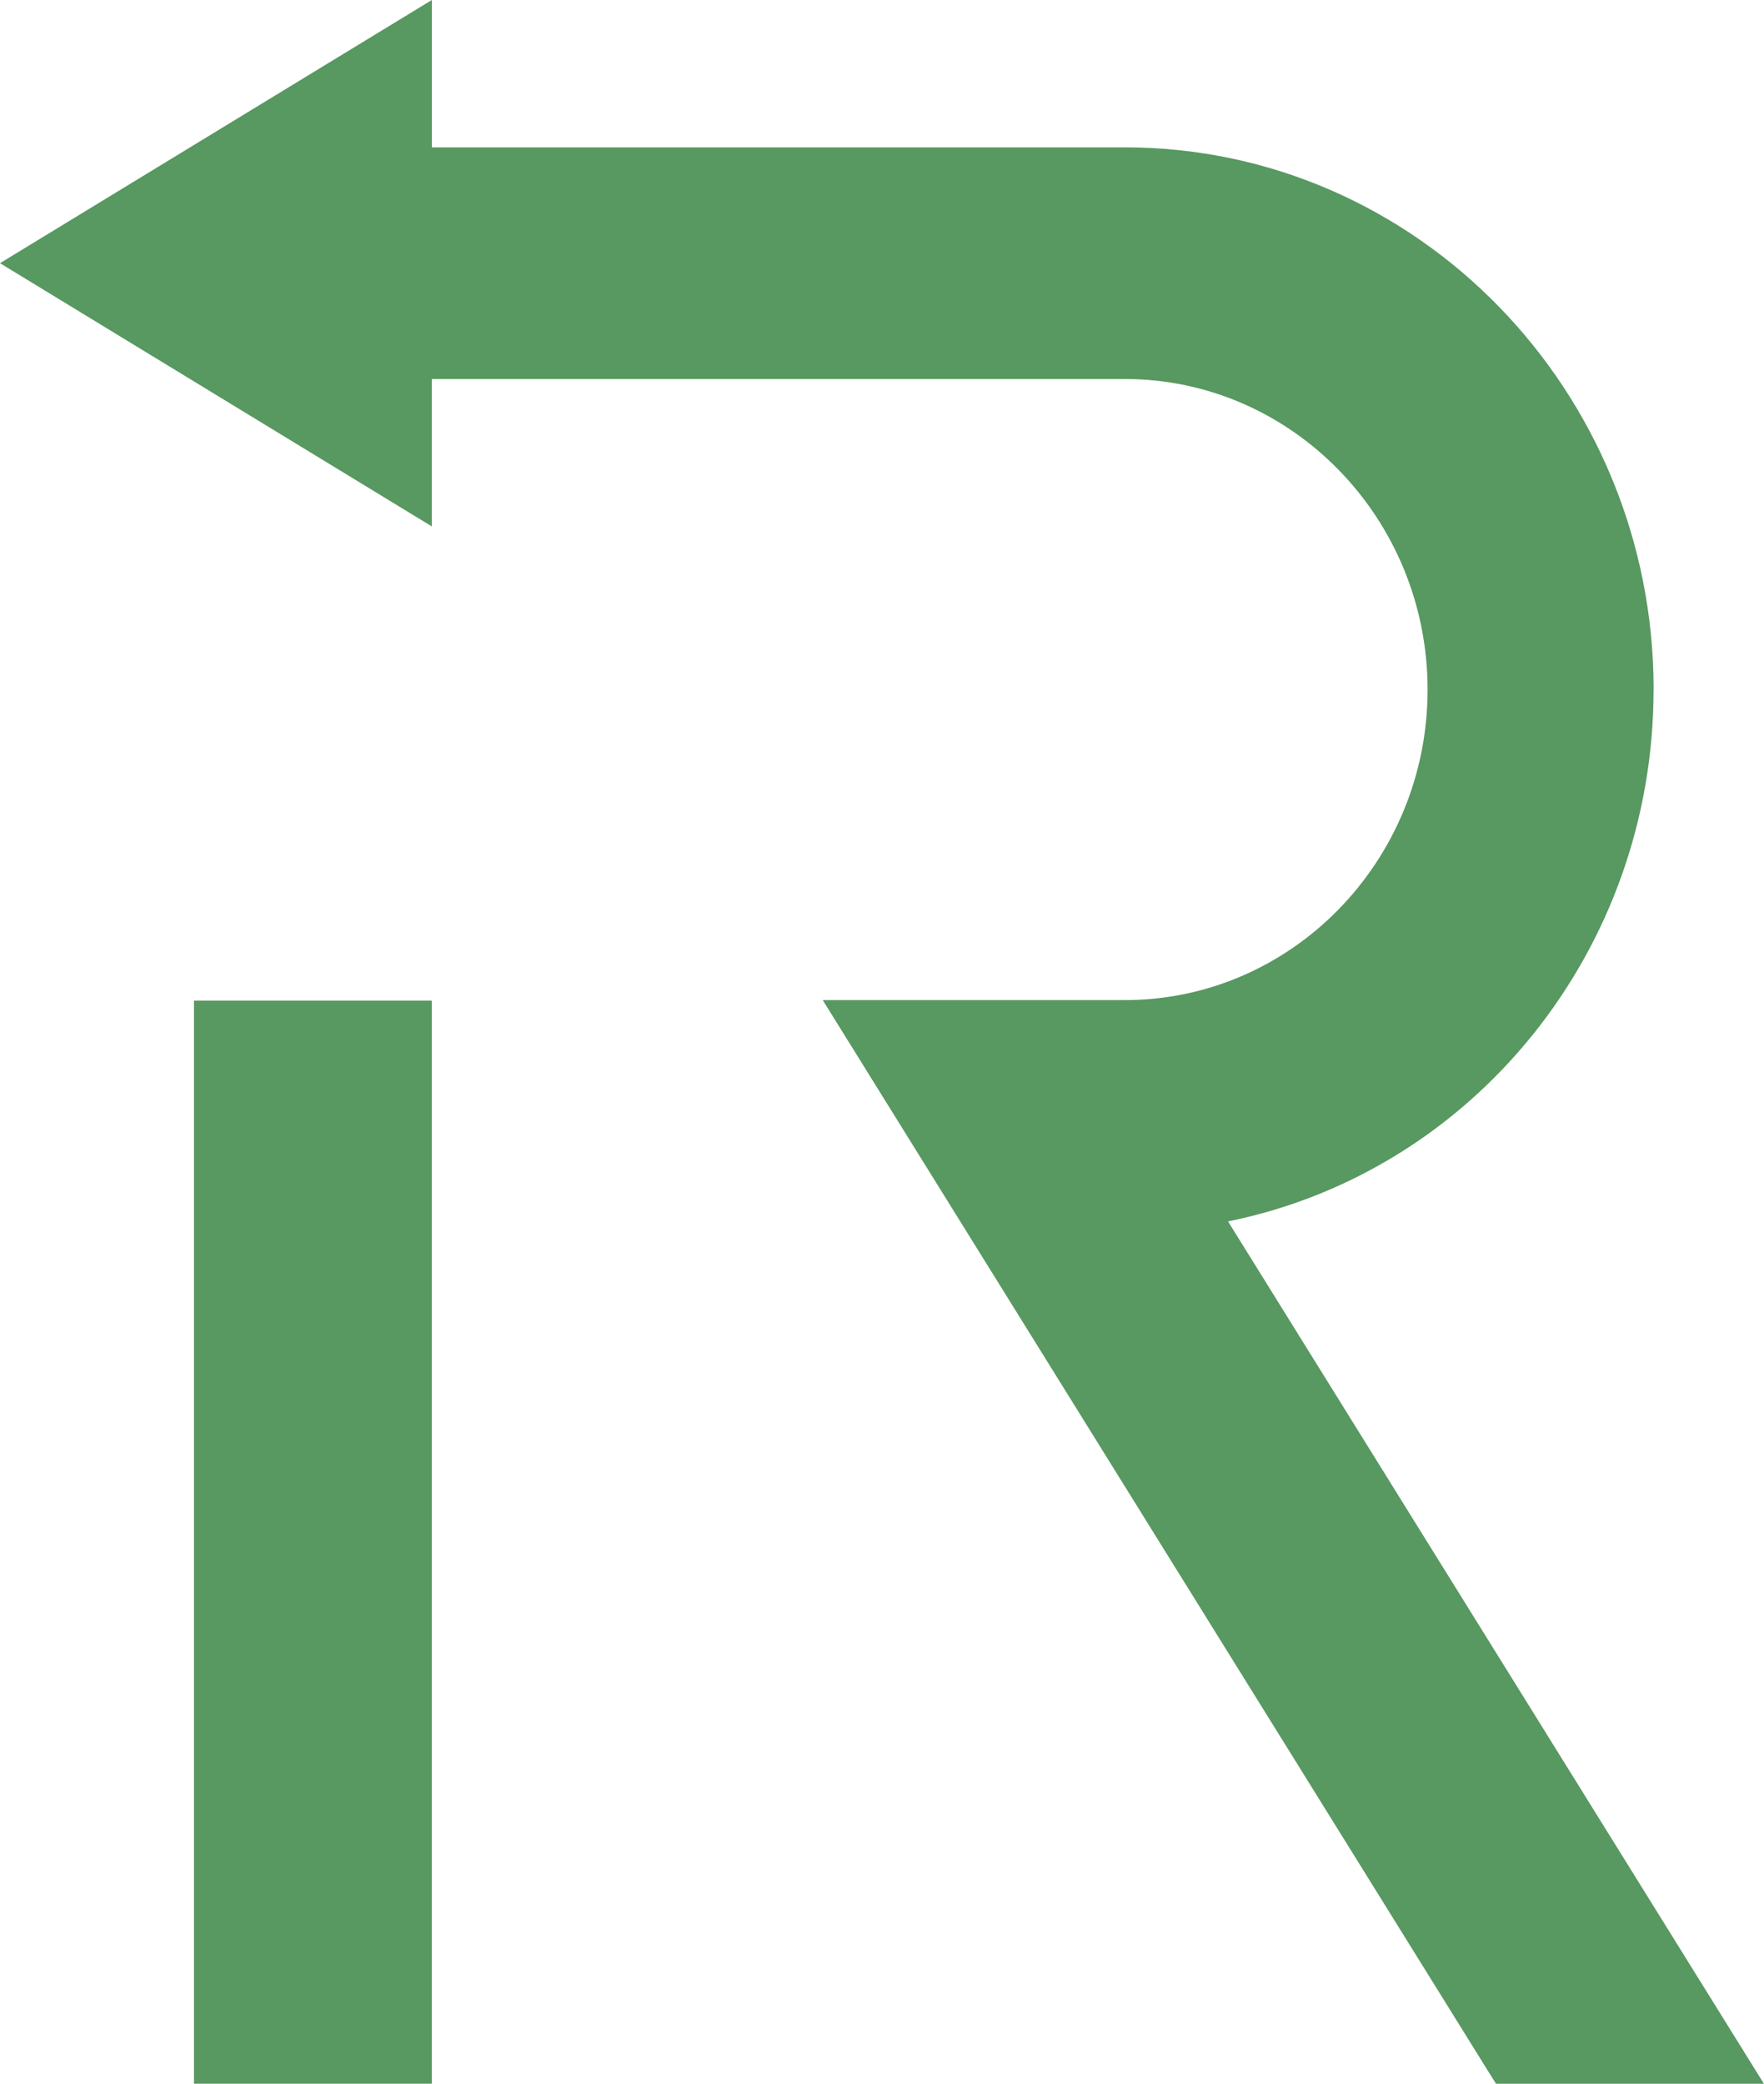
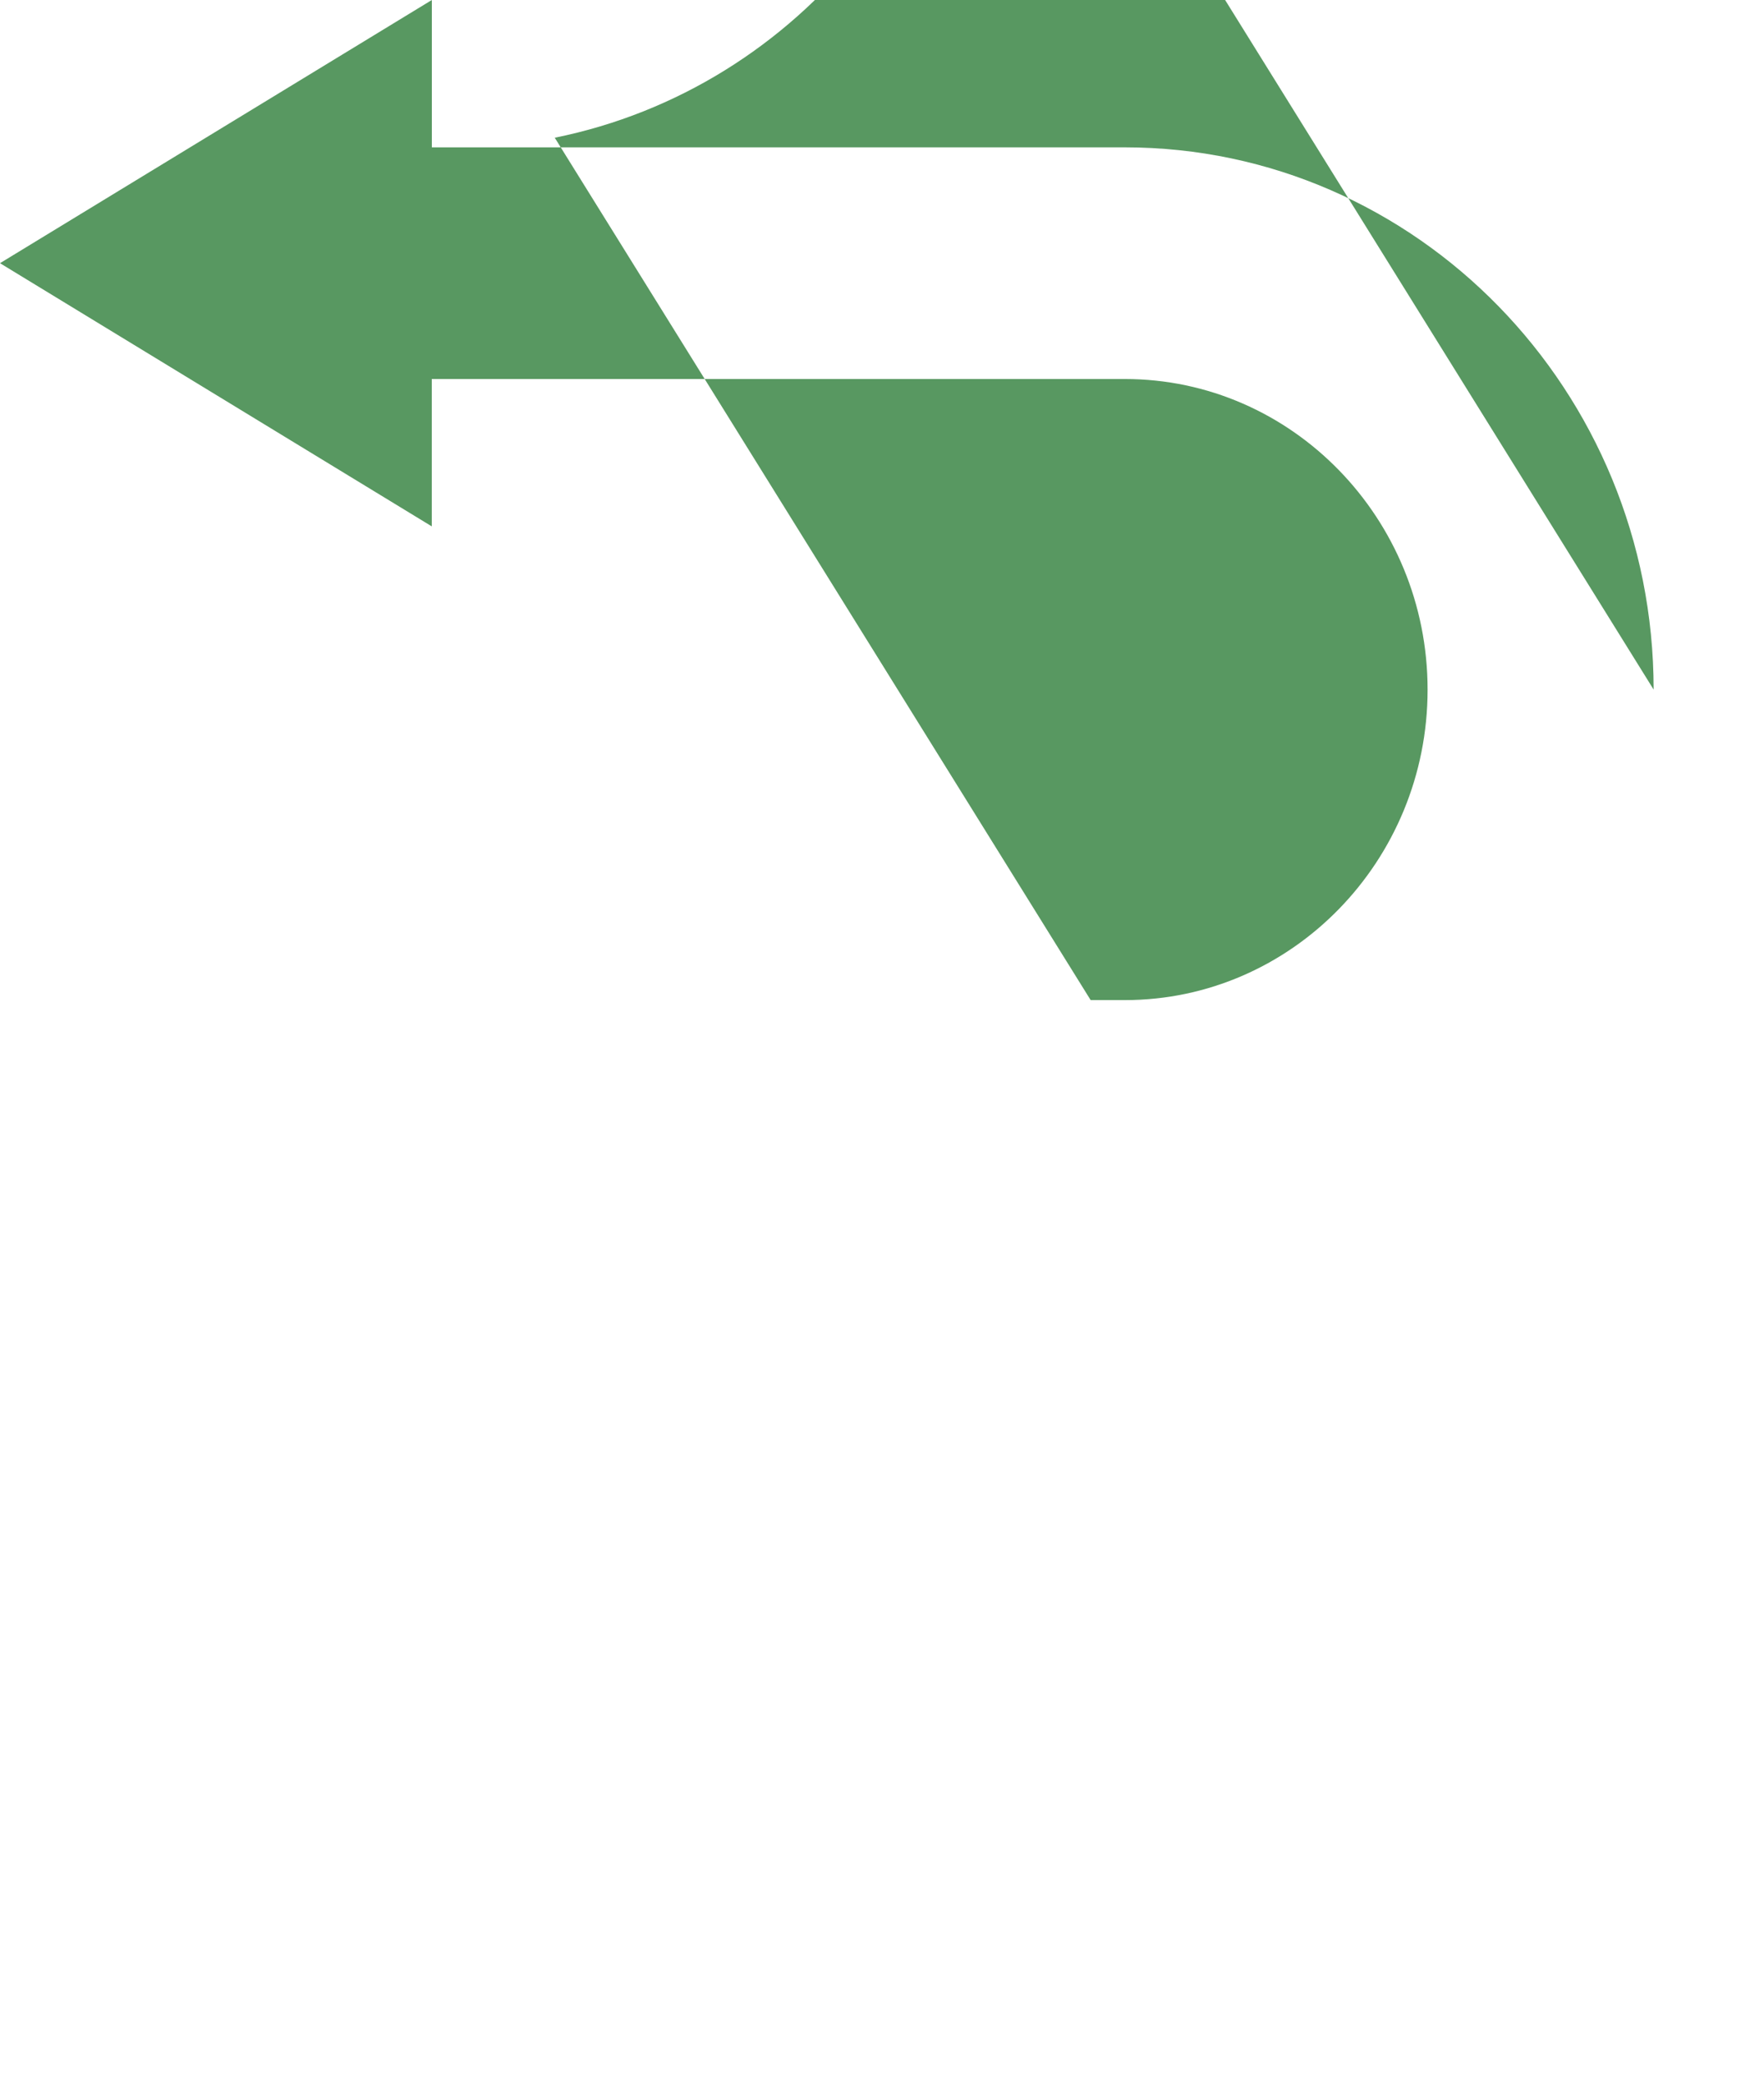
<svg xmlns="http://www.w3.org/2000/svg" id="Layer_2" data-name="Layer 2" viewBox="0 0 265.8 313.92">
  <defs>
    <style>
      .cls-1 {
        fill: #589861;
        stroke-width: 0px;
      }
    </style>
  </defs>
  <g id="Layer_1-2" data-name="Layer 1">
    <g>
-       <path class="cls-1" d="m249.17,103.89c0-45.04-35.73-81.69-79.67-81.69h-104.43V0L0,39.65l65.06,39.65v-22.2h104.43c25.16,0,45.62,20.99,45.62,46.8s-20.46,46.77-45.62,46.77h-45.52l100.23,161.31,1.22,1.95h40.37l-80.75-129.92c36.98-7.48,64.12-40.84,64.12-80.11Z" />
-       <rect class="cls-1" x="29.23" y="150.75" width="35.83" height="163.18" />
+       <path class="cls-1" d="m249.17,103.89c0-45.04-35.73-81.69-79.67-81.69h-104.43V0L0,39.65l65.06,39.65v-22.2h104.43c25.16,0,45.62,20.99,45.62,46.8s-20.46,46.77-45.62,46.77h-45.52h40.37l-80.75-129.92c36.98-7.48,64.12-40.84,64.12-80.11Z" />
    </g>
  </g>
</svg>